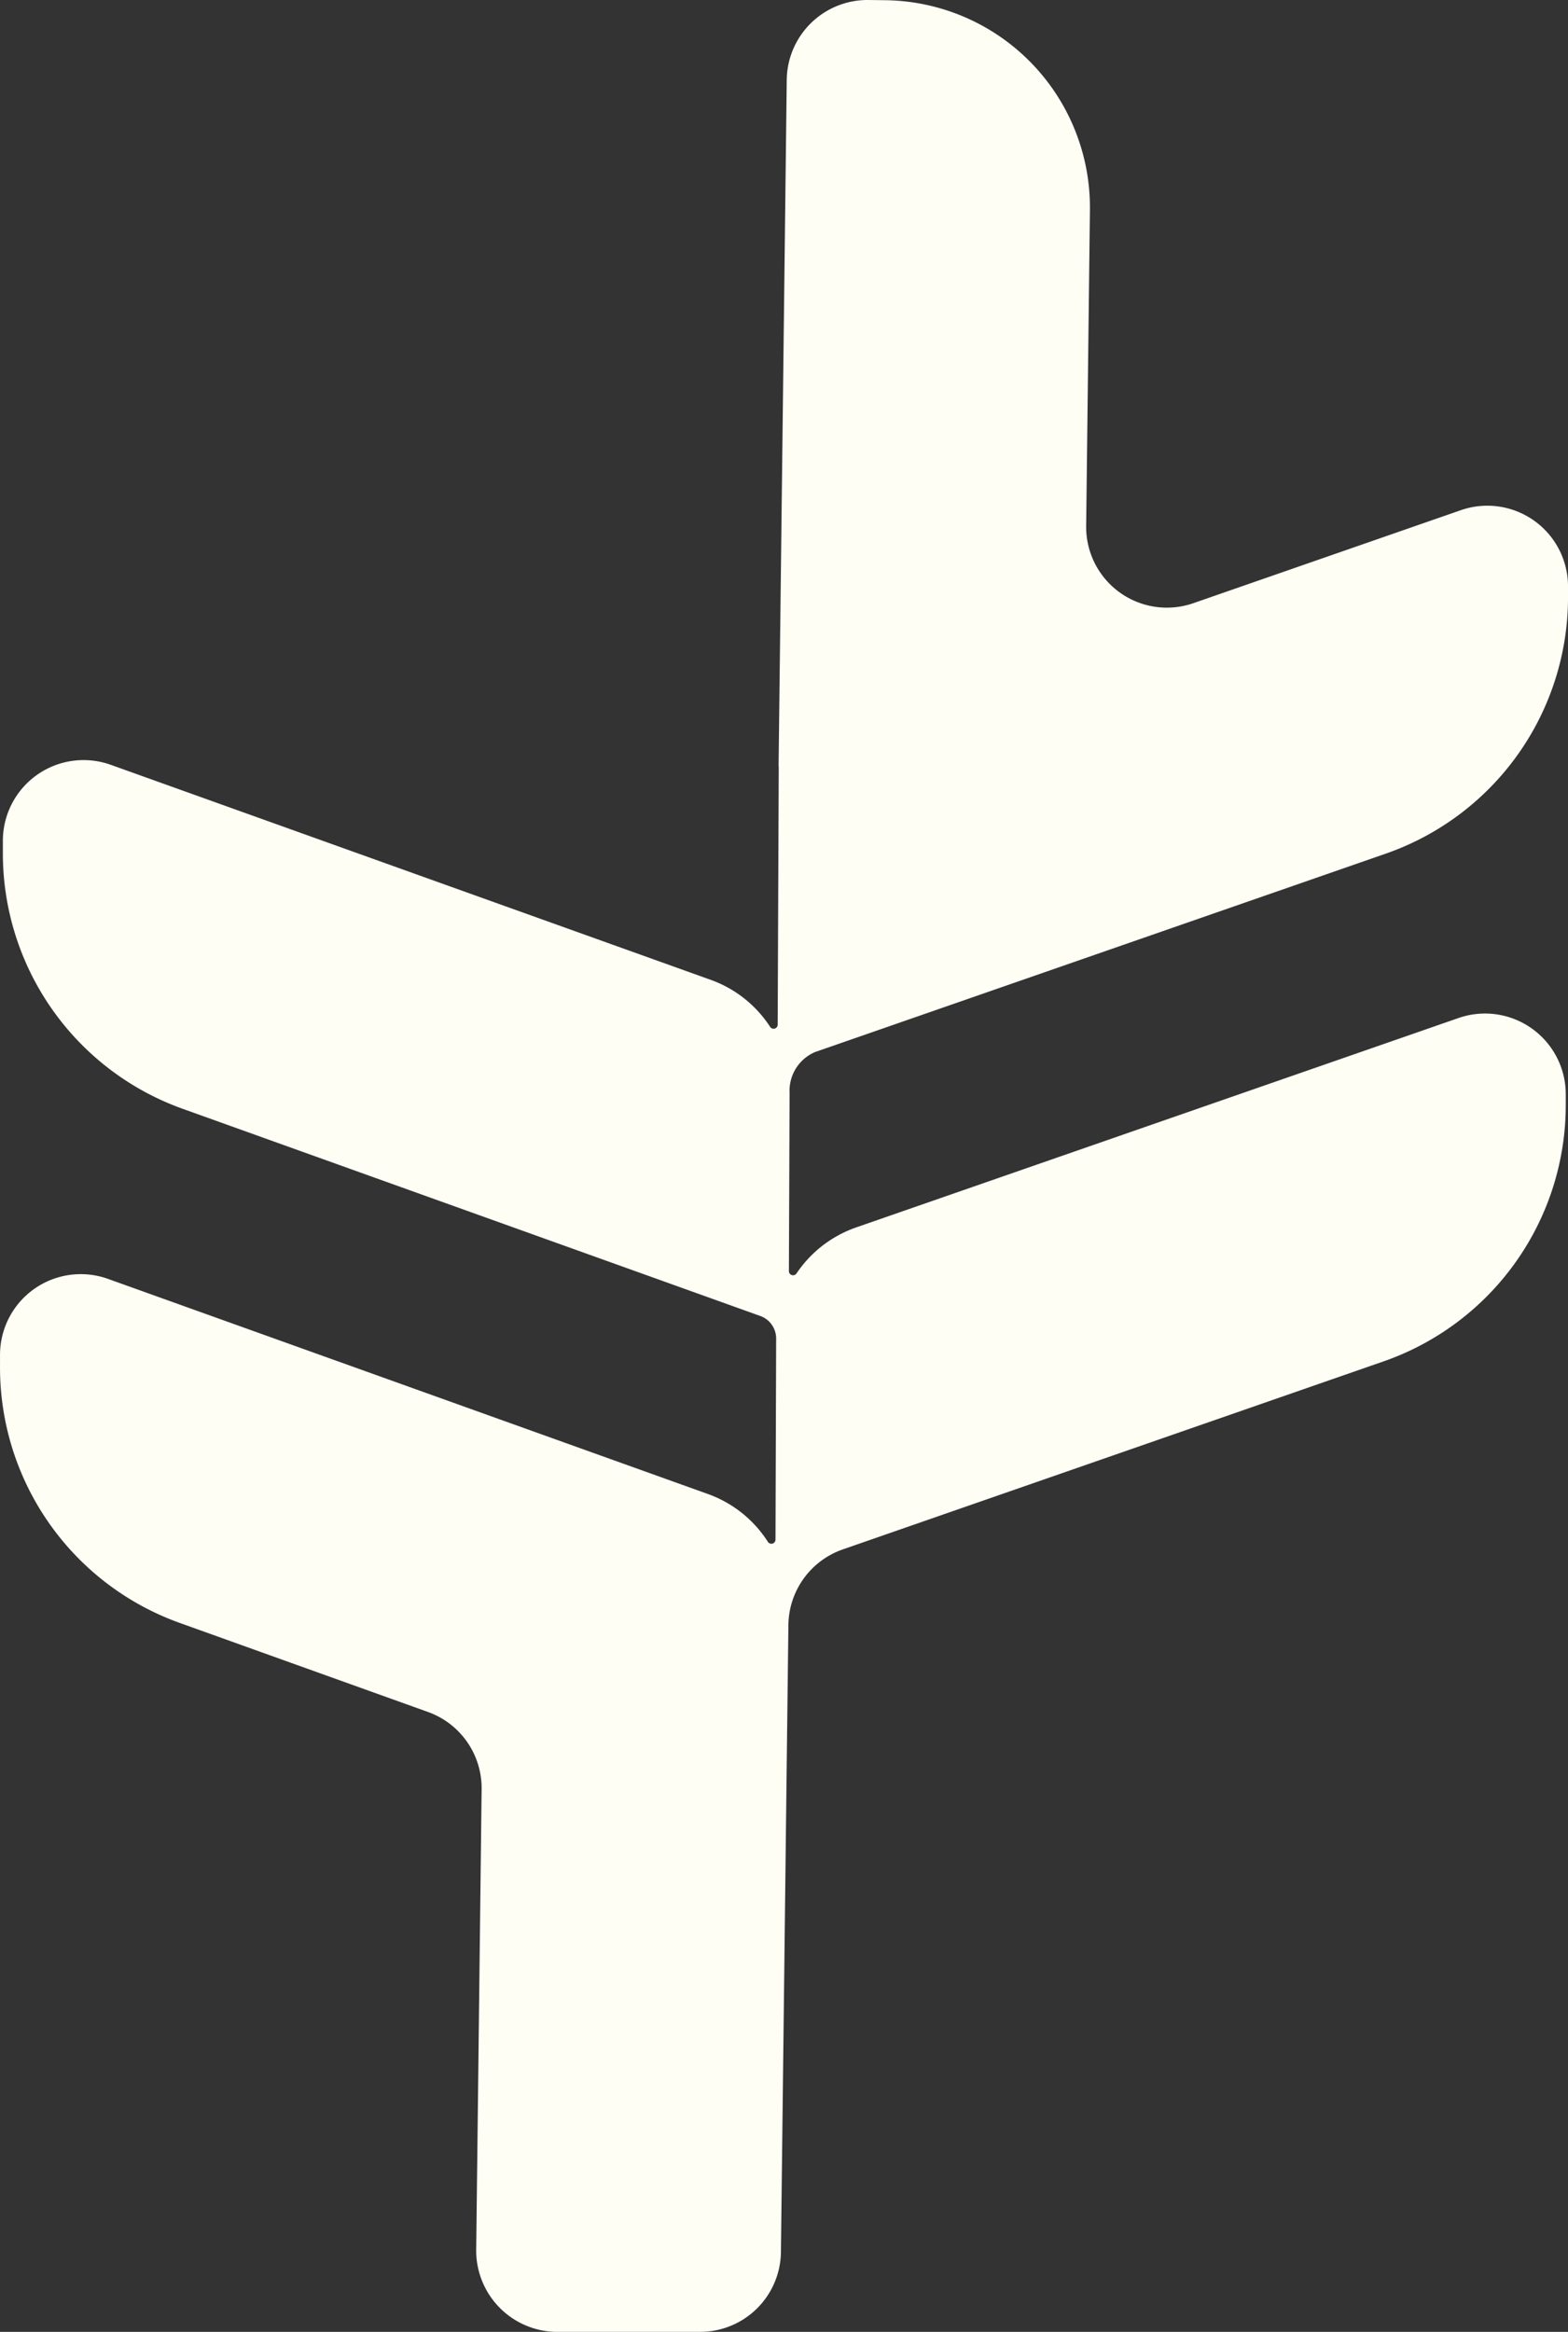
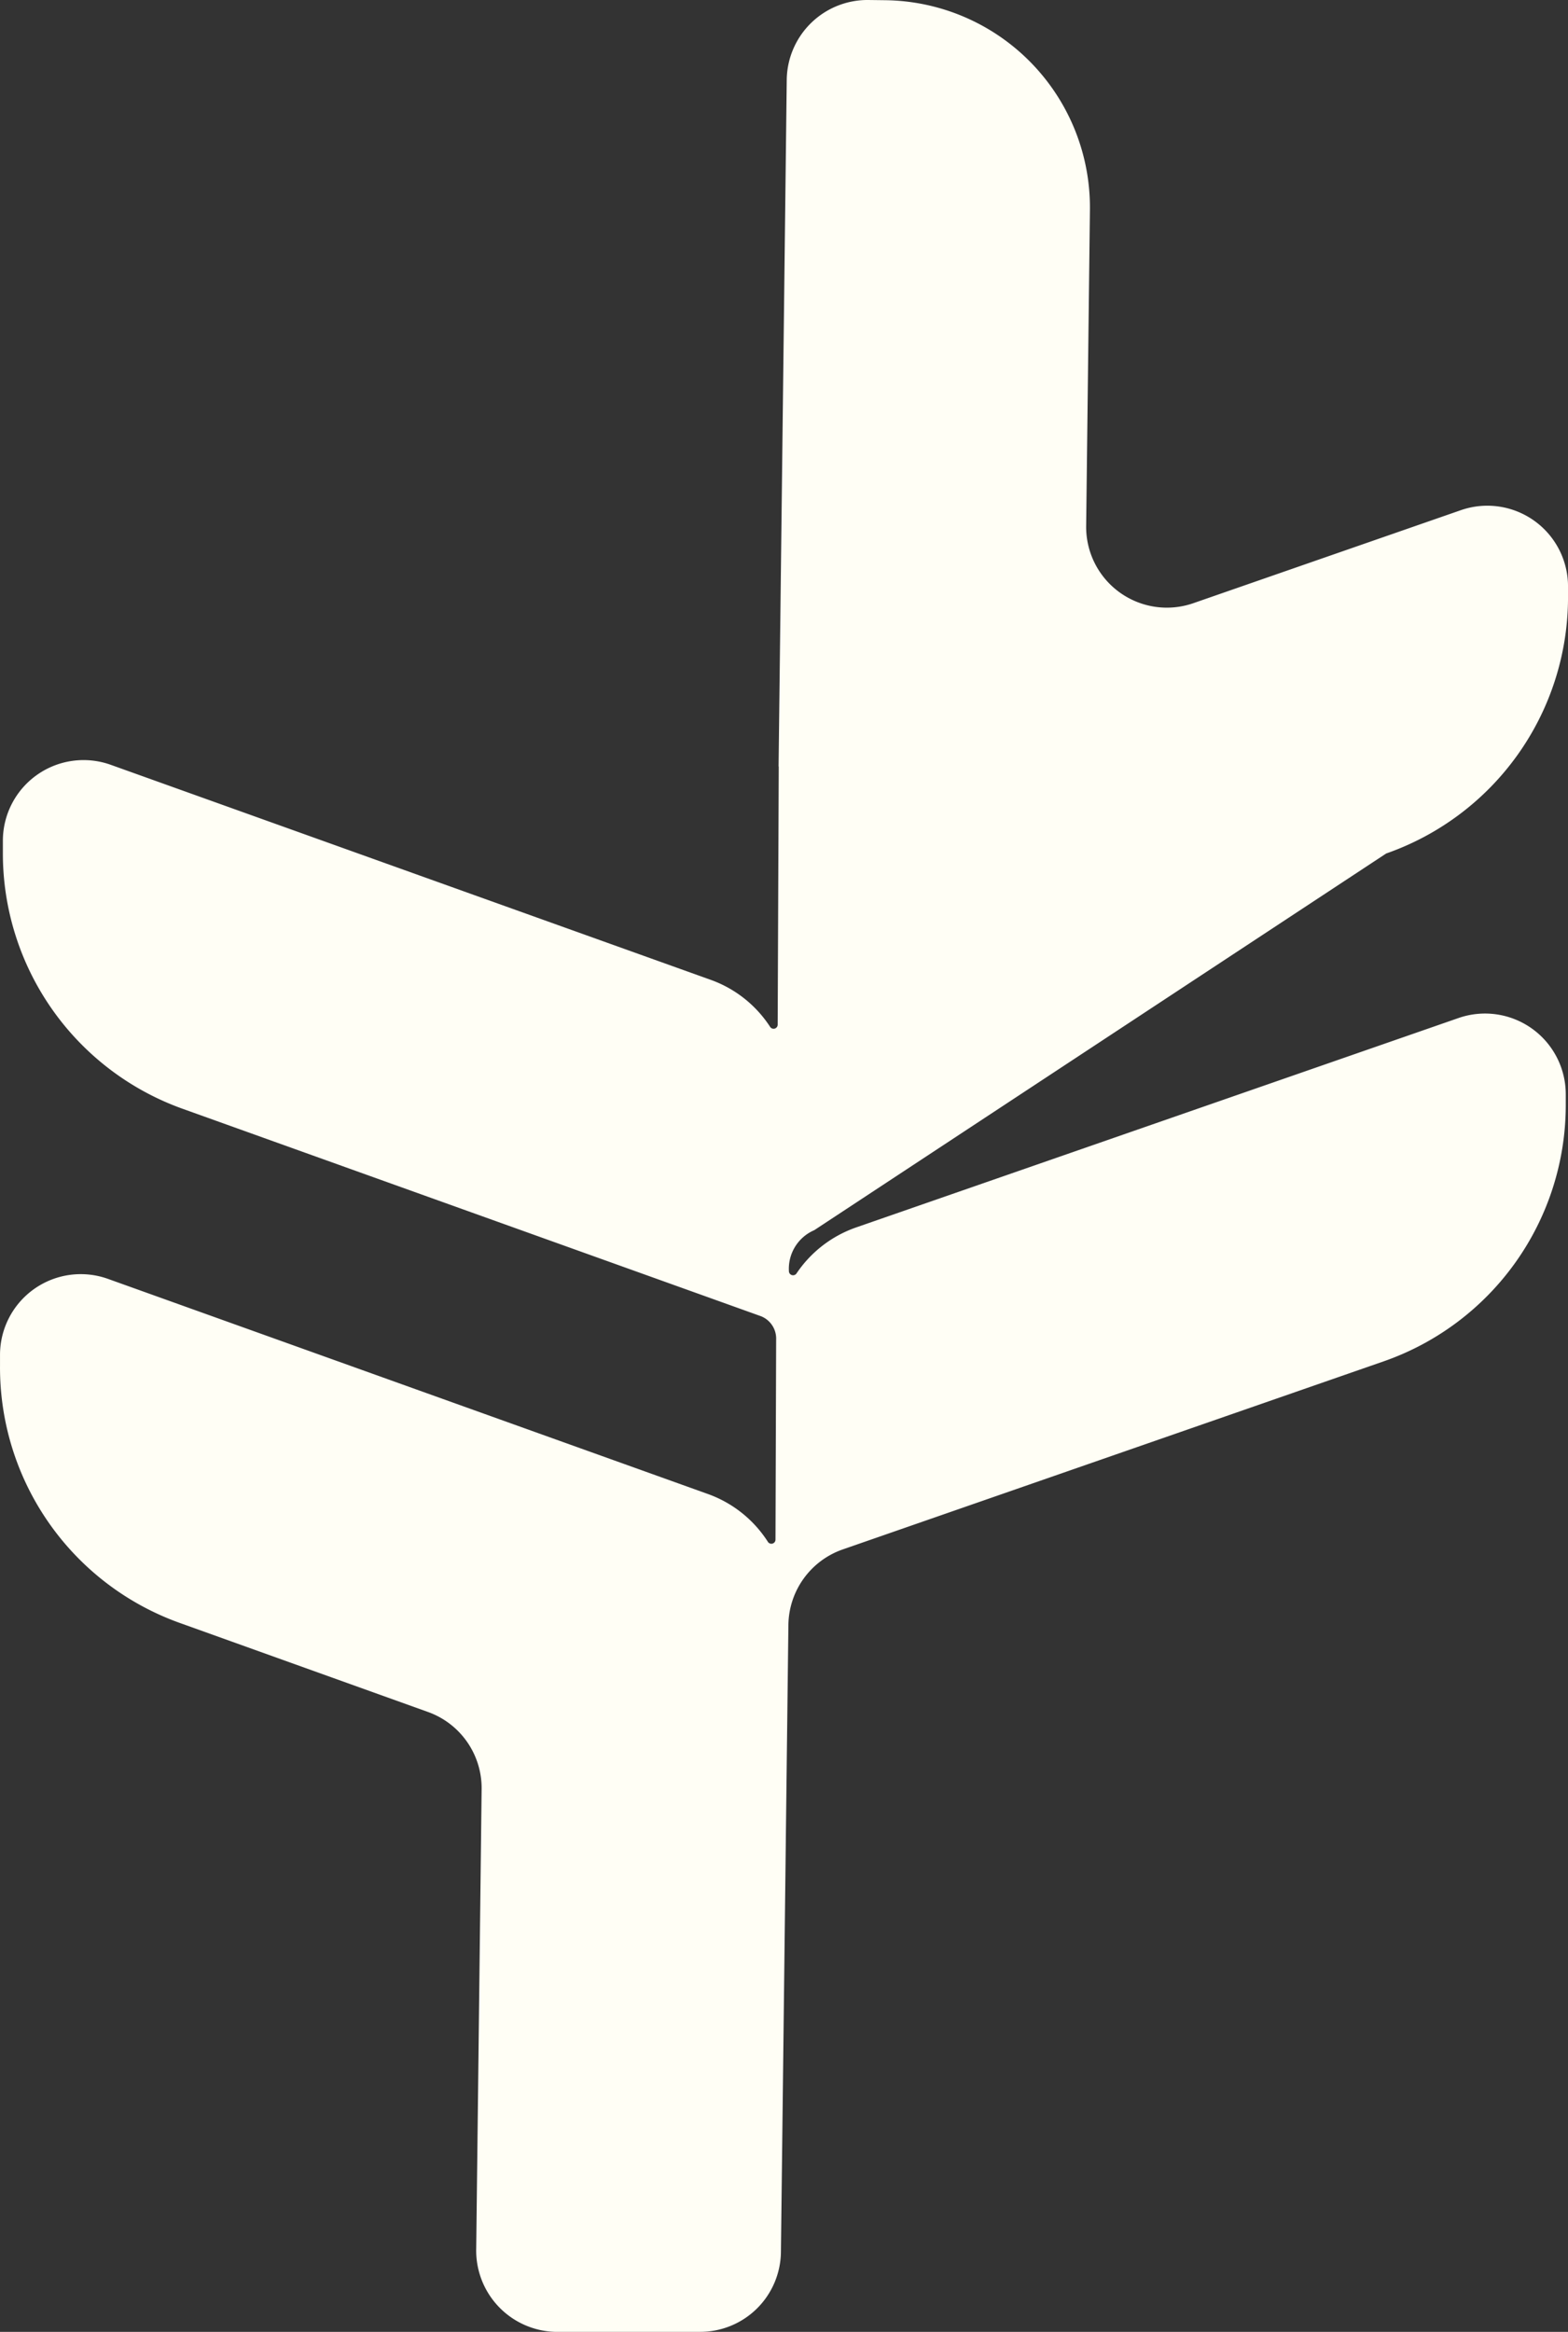
<svg xmlns="http://www.w3.org/2000/svg" width="88.967" height="132.268" viewBox="0 0 88.967 132.268">
  <rect x="0" y="0" width="88.967" height="132.268" fill="#333333" stroke="none" />
  <g transform="translate(-1059.016 -3343.732)">
-     <path d="M88.839,62.094a4.581,4.581,0,0,0-6.075-4.353L48.575,69.623a6.748,6.748,0,0,0-3.381,2.607.236.236,0,0,1-.433-.129L44.8,62a2.383,2.383,0,0,1,1.439-2.323L78.651,48.412A15.4,15.4,0,0,0,88.967,33.942v-.652a4.578,4.578,0,0,0-6.07-4.355L67.7,34.217a4.579,4.579,0,0,1-6.073-4.392l.213-17.891A11.758,11.758,0,0,0,50.245.012L49.269,0a4.583,4.583,0,0,0-4.631,4.533l-.463,38.933,0,.009.009,0-.06,14.644a.233.233,0,0,1-.431.124,6.72,6.72,0,0,0-3.373-2.666L6.275,43.379A4.578,4.578,0,0,0,.162,47.689v.627A15.384,15.384,0,0,0,10.337,62.884L43.181,74.661a1.367,1.367,0,0,1,.856,1.326L44,87.329a.234.234,0,0,1-.433.125,6.737,6.737,0,0,0-3.4-2.71L6.12,72.539A4.581,4.581,0,0,0,0,76.85v.627A15.388,15.388,0,0,0,10.175,92.048L24.291,97.11a4.591,4.591,0,0,1,3.035,4.38l-.307,26.039a4.614,4.614,0,0,0,4.461,4.739h8.2a4.583,4.583,0,0,0,4.628-4.537l.278-23.344v-.077l.146-12.137a4.594,4.594,0,0,1,3.078-4.284L78.518,77.215A15.4,15.4,0,0,0,88.839,62.743v-.649Z" transform="translate(1059.017 3343.732)" fill="#fffef5" />
+     <path d="M88.839,62.094a4.581,4.581,0,0,0-6.075-4.353L48.575,69.623a6.748,6.748,0,0,0-3.381,2.607.236.236,0,0,1-.433-.129a2.383,2.383,0,0,1,1.439-2.323L78.651,48.412A15.4,15.4,0,0,0,88.967,33.942v-.652a4.578,4.578,0,0,0-6.07-4.355L67.7,34.217a4.579,4.579,0,0,1-6.073-4.392l.213-17.891A11.758,11.758,0,0,0,50.245.012L49.269,0a4.583,4.583,0,0,0-4.631,4.533l-.463,38.933,0,.009.009,0-.06,14.644a.233.233,0,0,1-.431.124,6.72,6.72,0,0,0-3.373-2.666L6.275,43.379A4.578,4.578,0,0,0,.162,47.689v.627A15.384,15.384,0,0,0,10.337,62.884L43.181,74.661a1.367,1.367,0,0,1,.856,1.326L44,87.329a.234.234,0,0,1-.433.125,6.737,6.737,0,0,0-3.4-2.71L6.12,72.539A4.581,4.581,0,0,0,0,76.85v.627A15.388,15.388,0,0,0,10.175,92.048L24.291,97.11a4.591,4.591,0,0,1,3.035,4.38l-.307,26.039a4.614,4.614,0,0,0,4.461,4.739h8.2a4.583,4.583,0,0,0,4.628-4.537l.278-23.344v-.077l.146-12.137a4.594,4.594,0,0,1,3.078-4.284L78.518,77.215A15.4,15.4,0,0,0,88.839,62.743v-.649Z" transform="translate(1059.017 3343.732)" fill="#fffef5" />
  </g>
</svg>